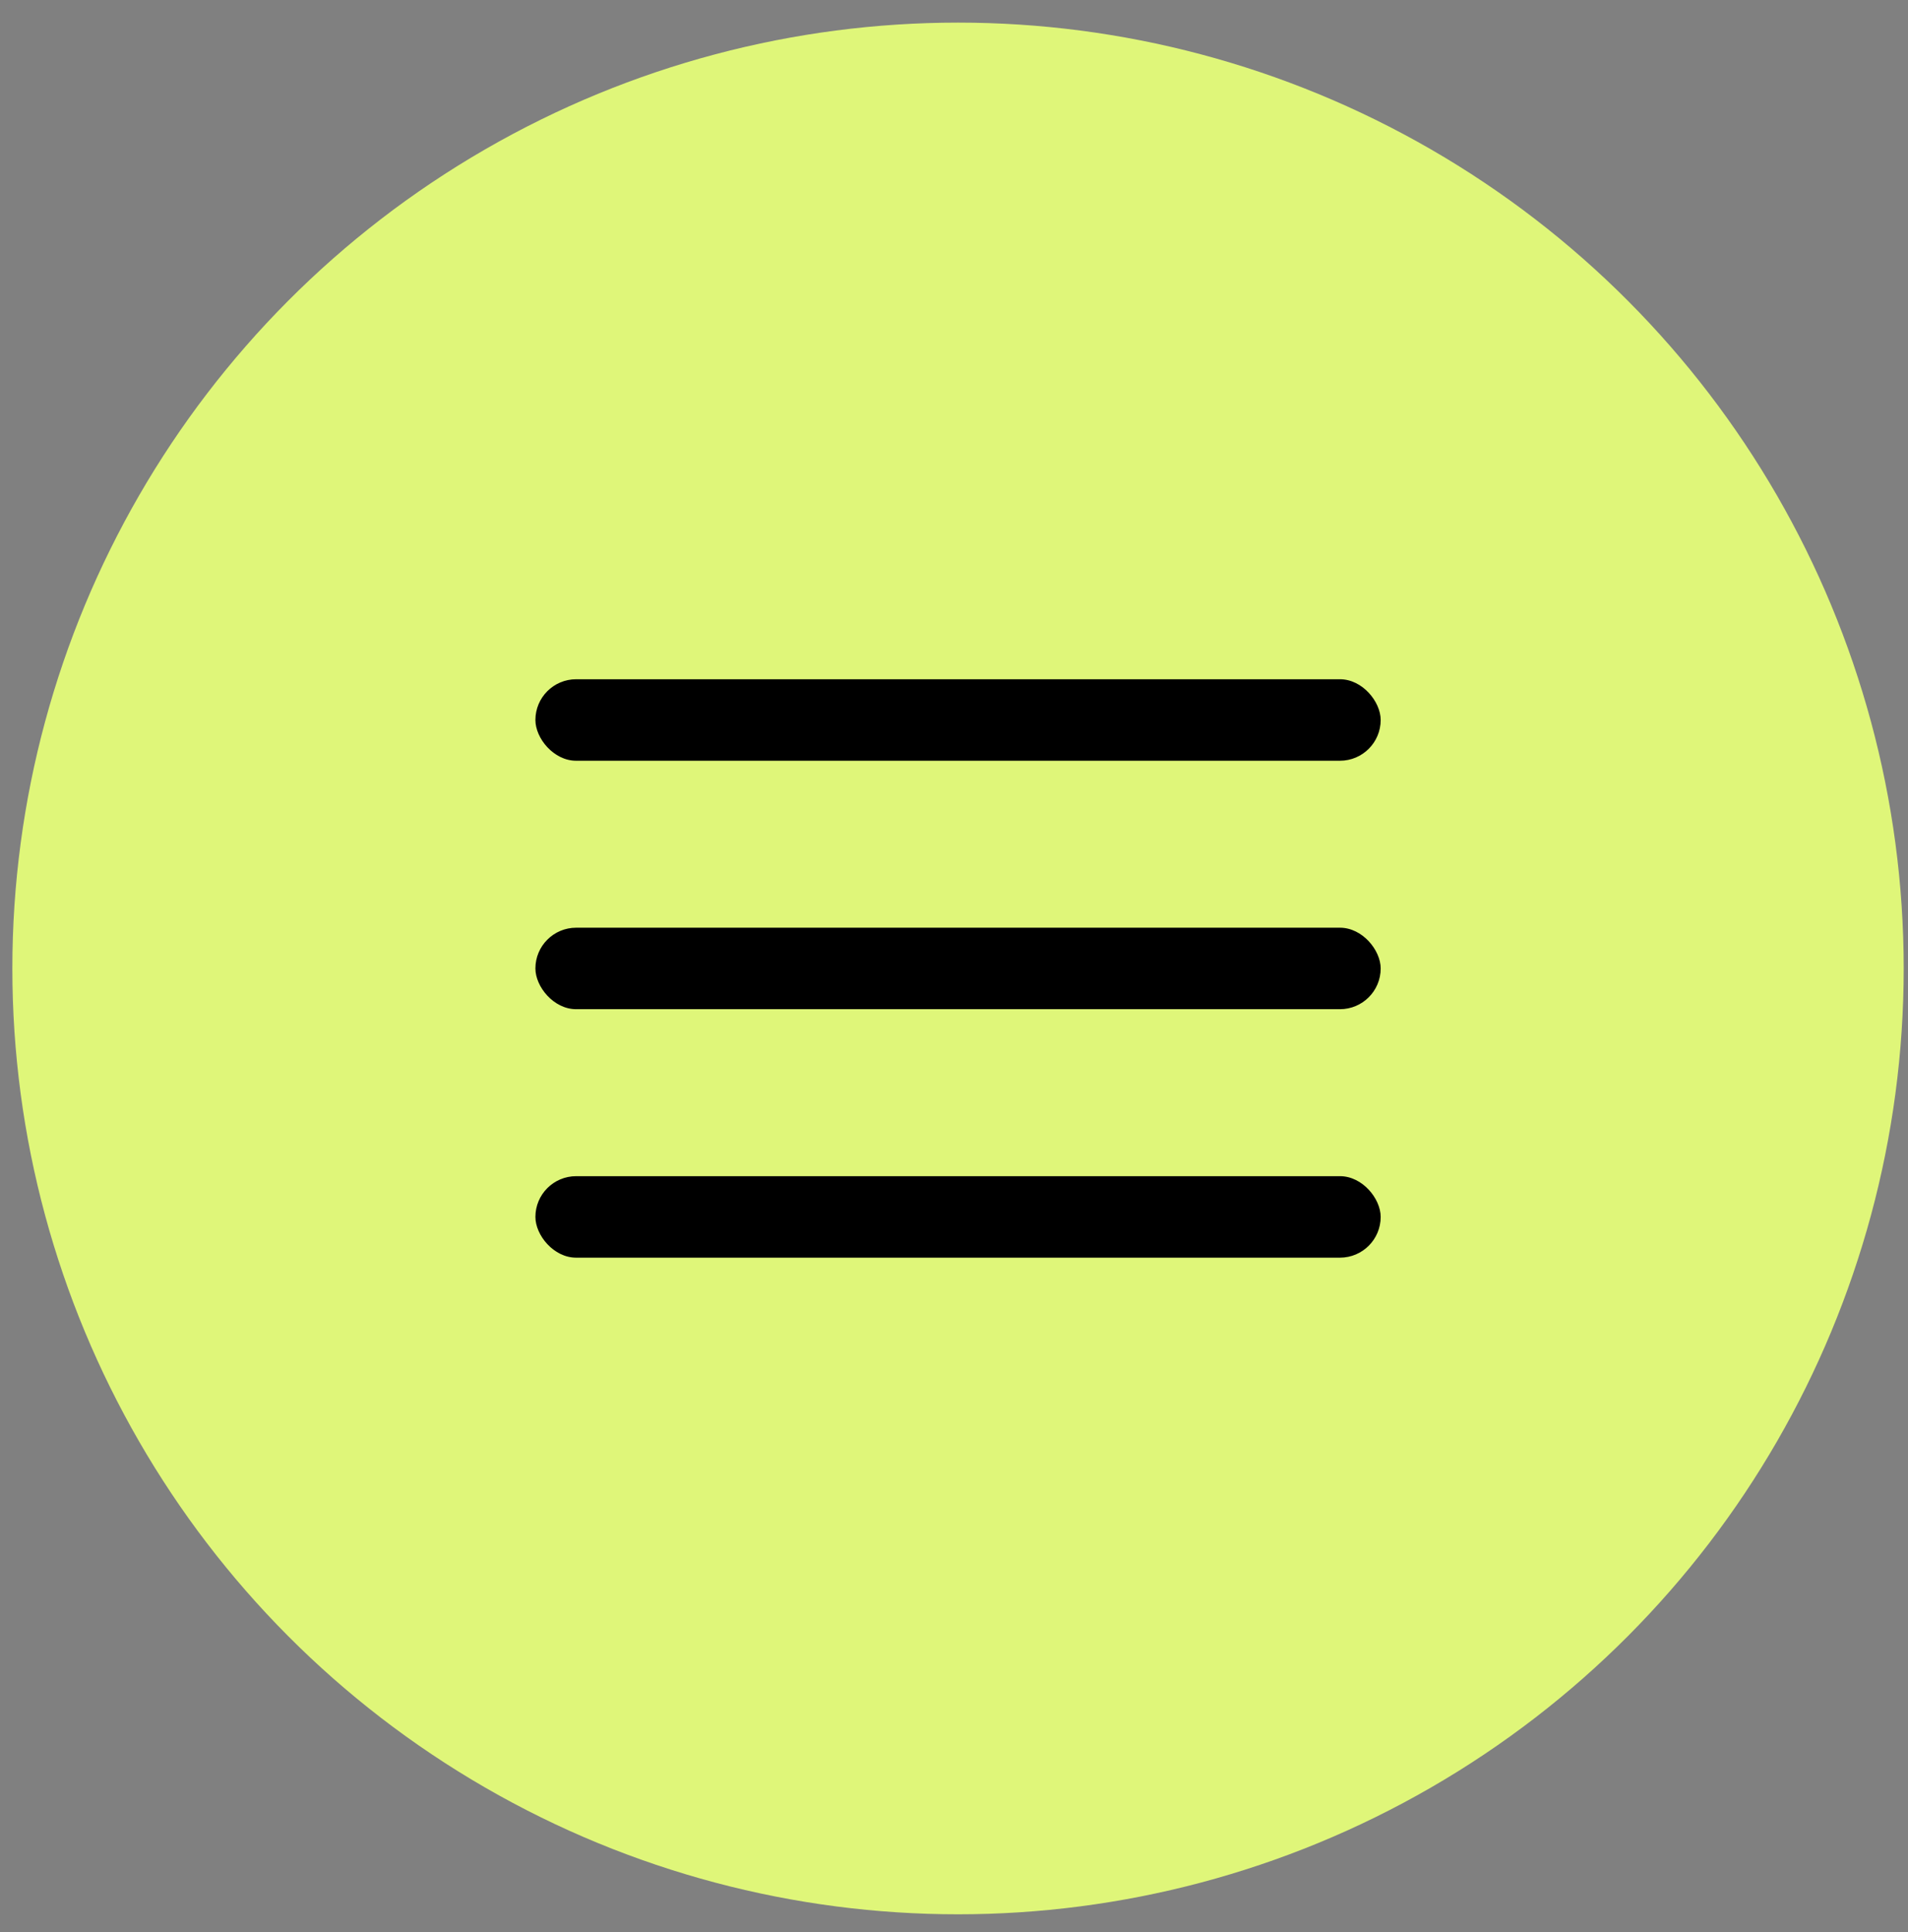
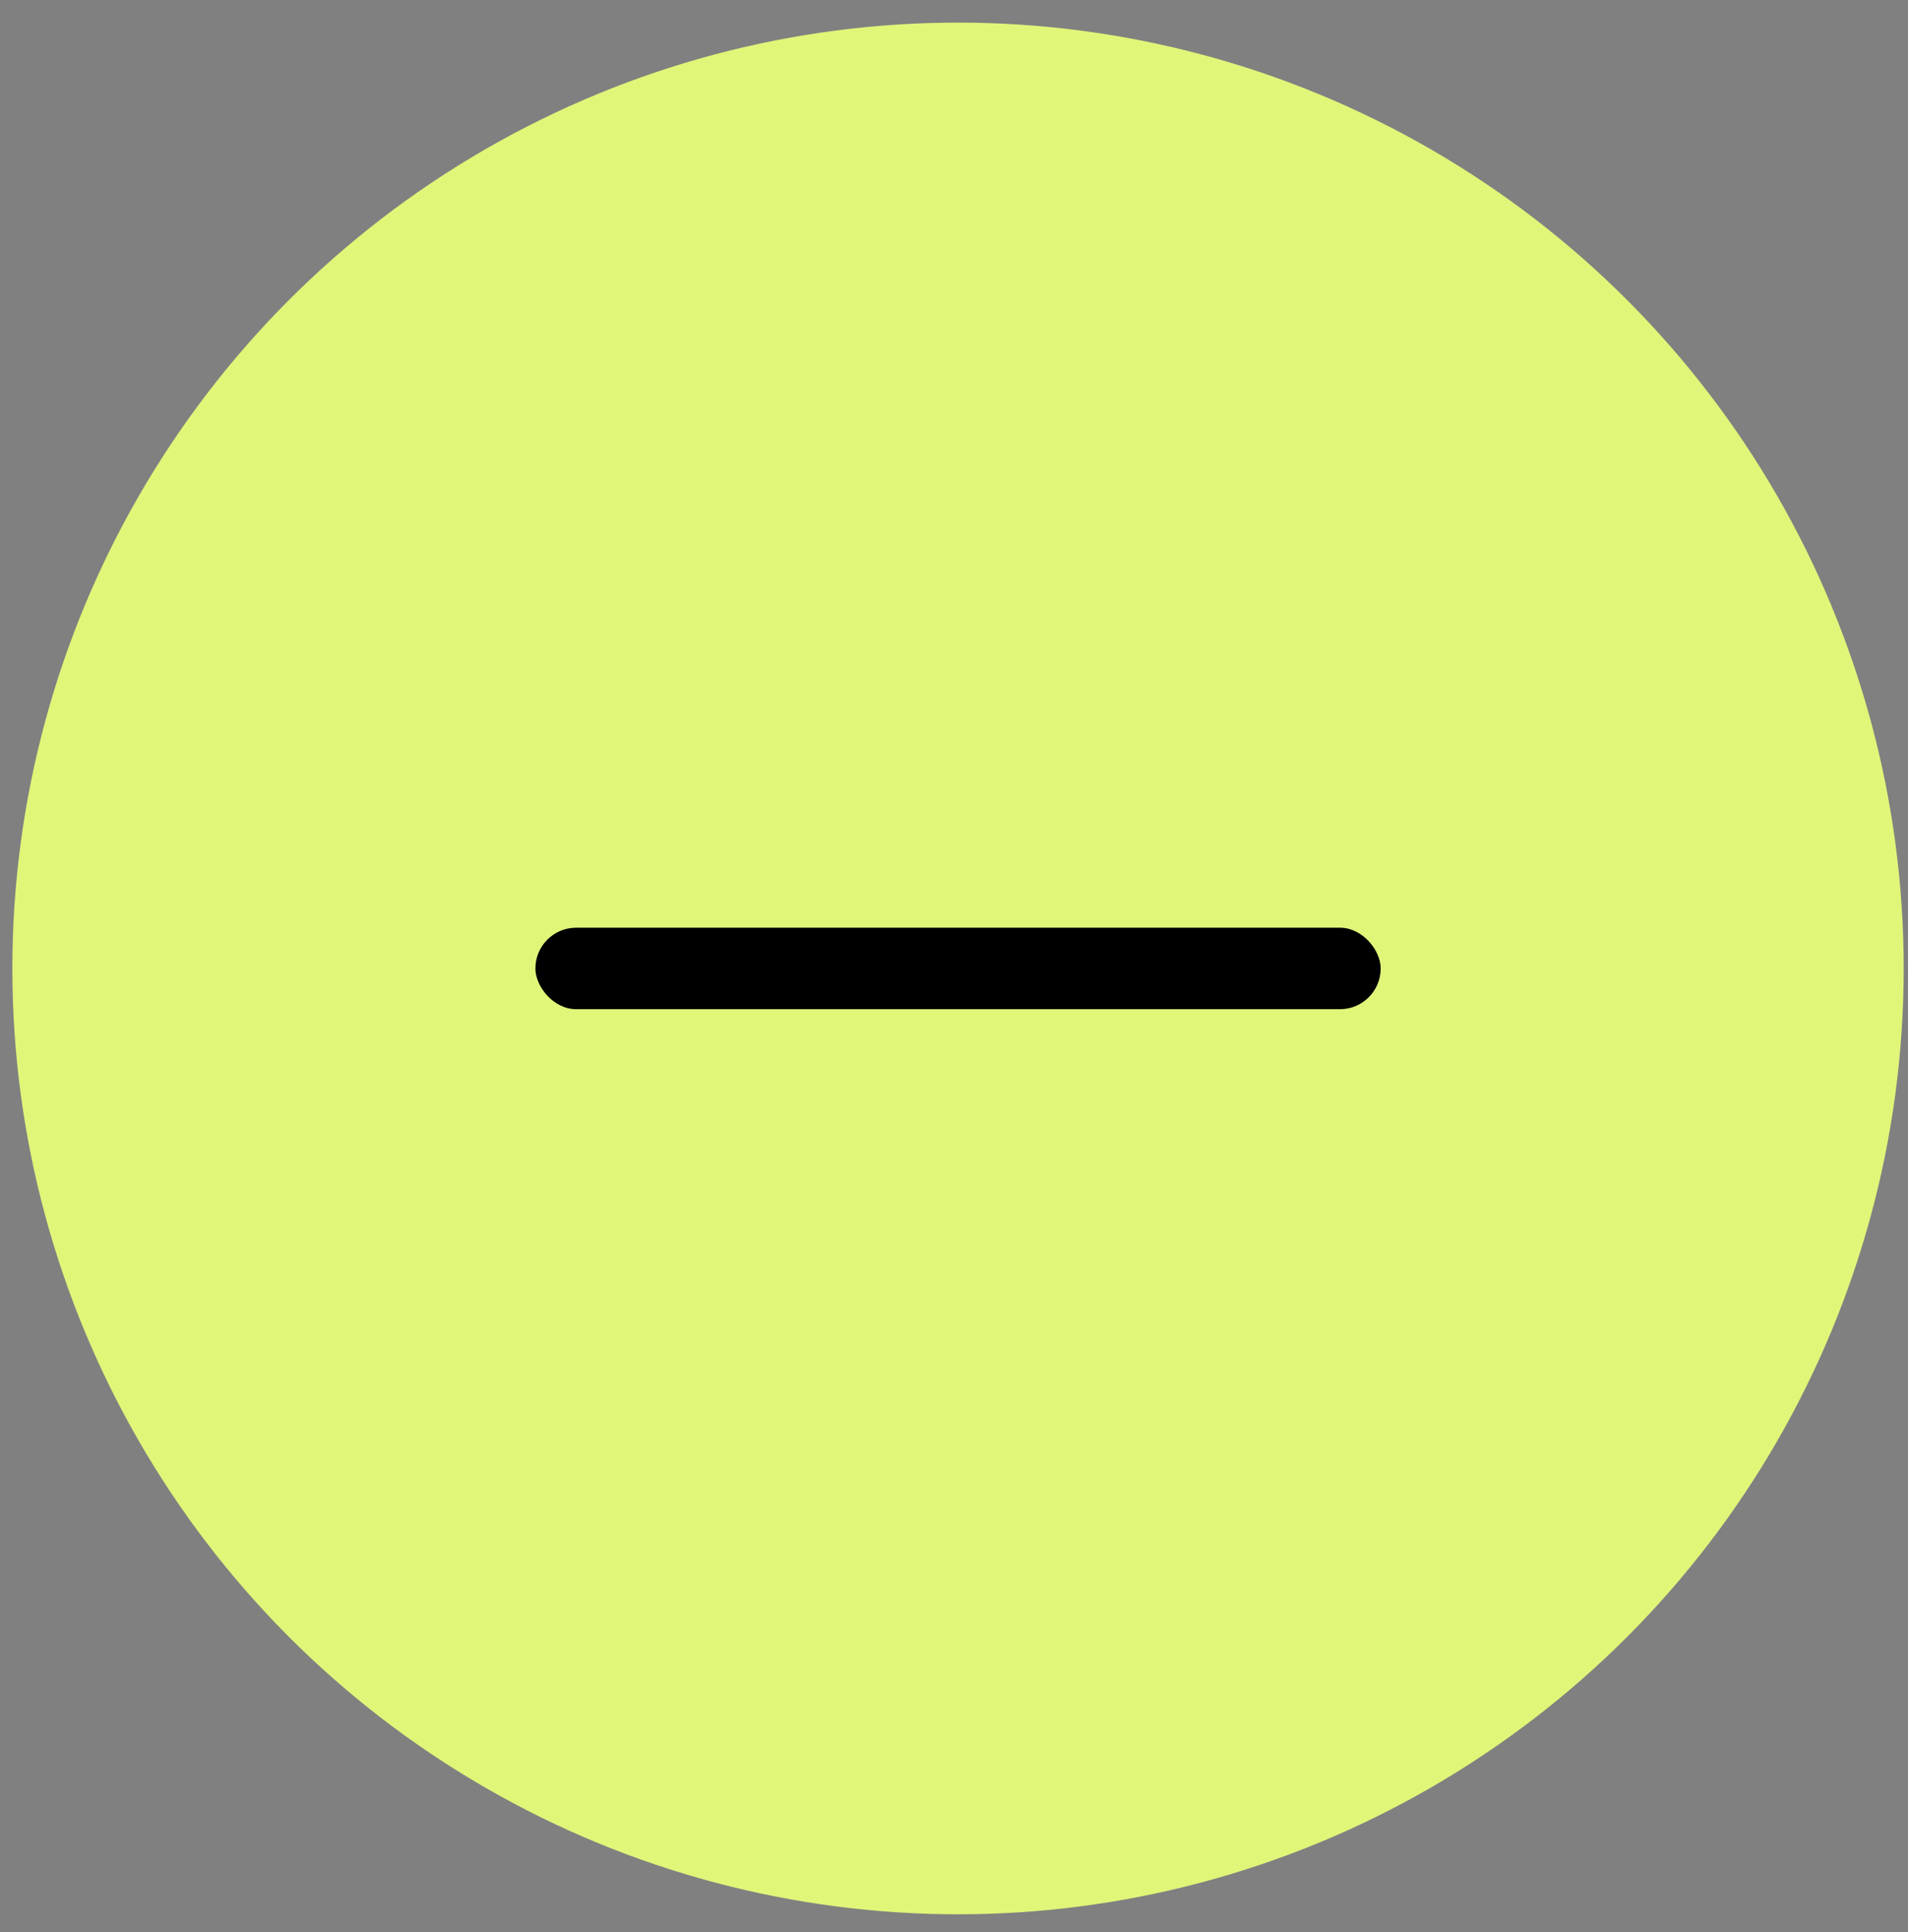
<svg xmlns="http://www.w3.org/2000/svg" width="80" height="81" viewBox="0 0 80 81" fill="none">
  <rect x="0" y="0" width="80" height="81" fill="#808080" stroke="none" />
  <circle cx="40.169" cy="40.599" r="39.651" fill="#DFF679" />
-   <rect x="22.449" y="28.475" width="35.441" height="3.416" rx="1.708" fill="black" />
  <rect x="22.449" y="38.891" width="35.441" height="3.416" rx="1.708" fill="black" />
-   <rect x="22.449" y="49.307" width="35.441" height="3.416" rx="1.708" fill="black" />
</svg>